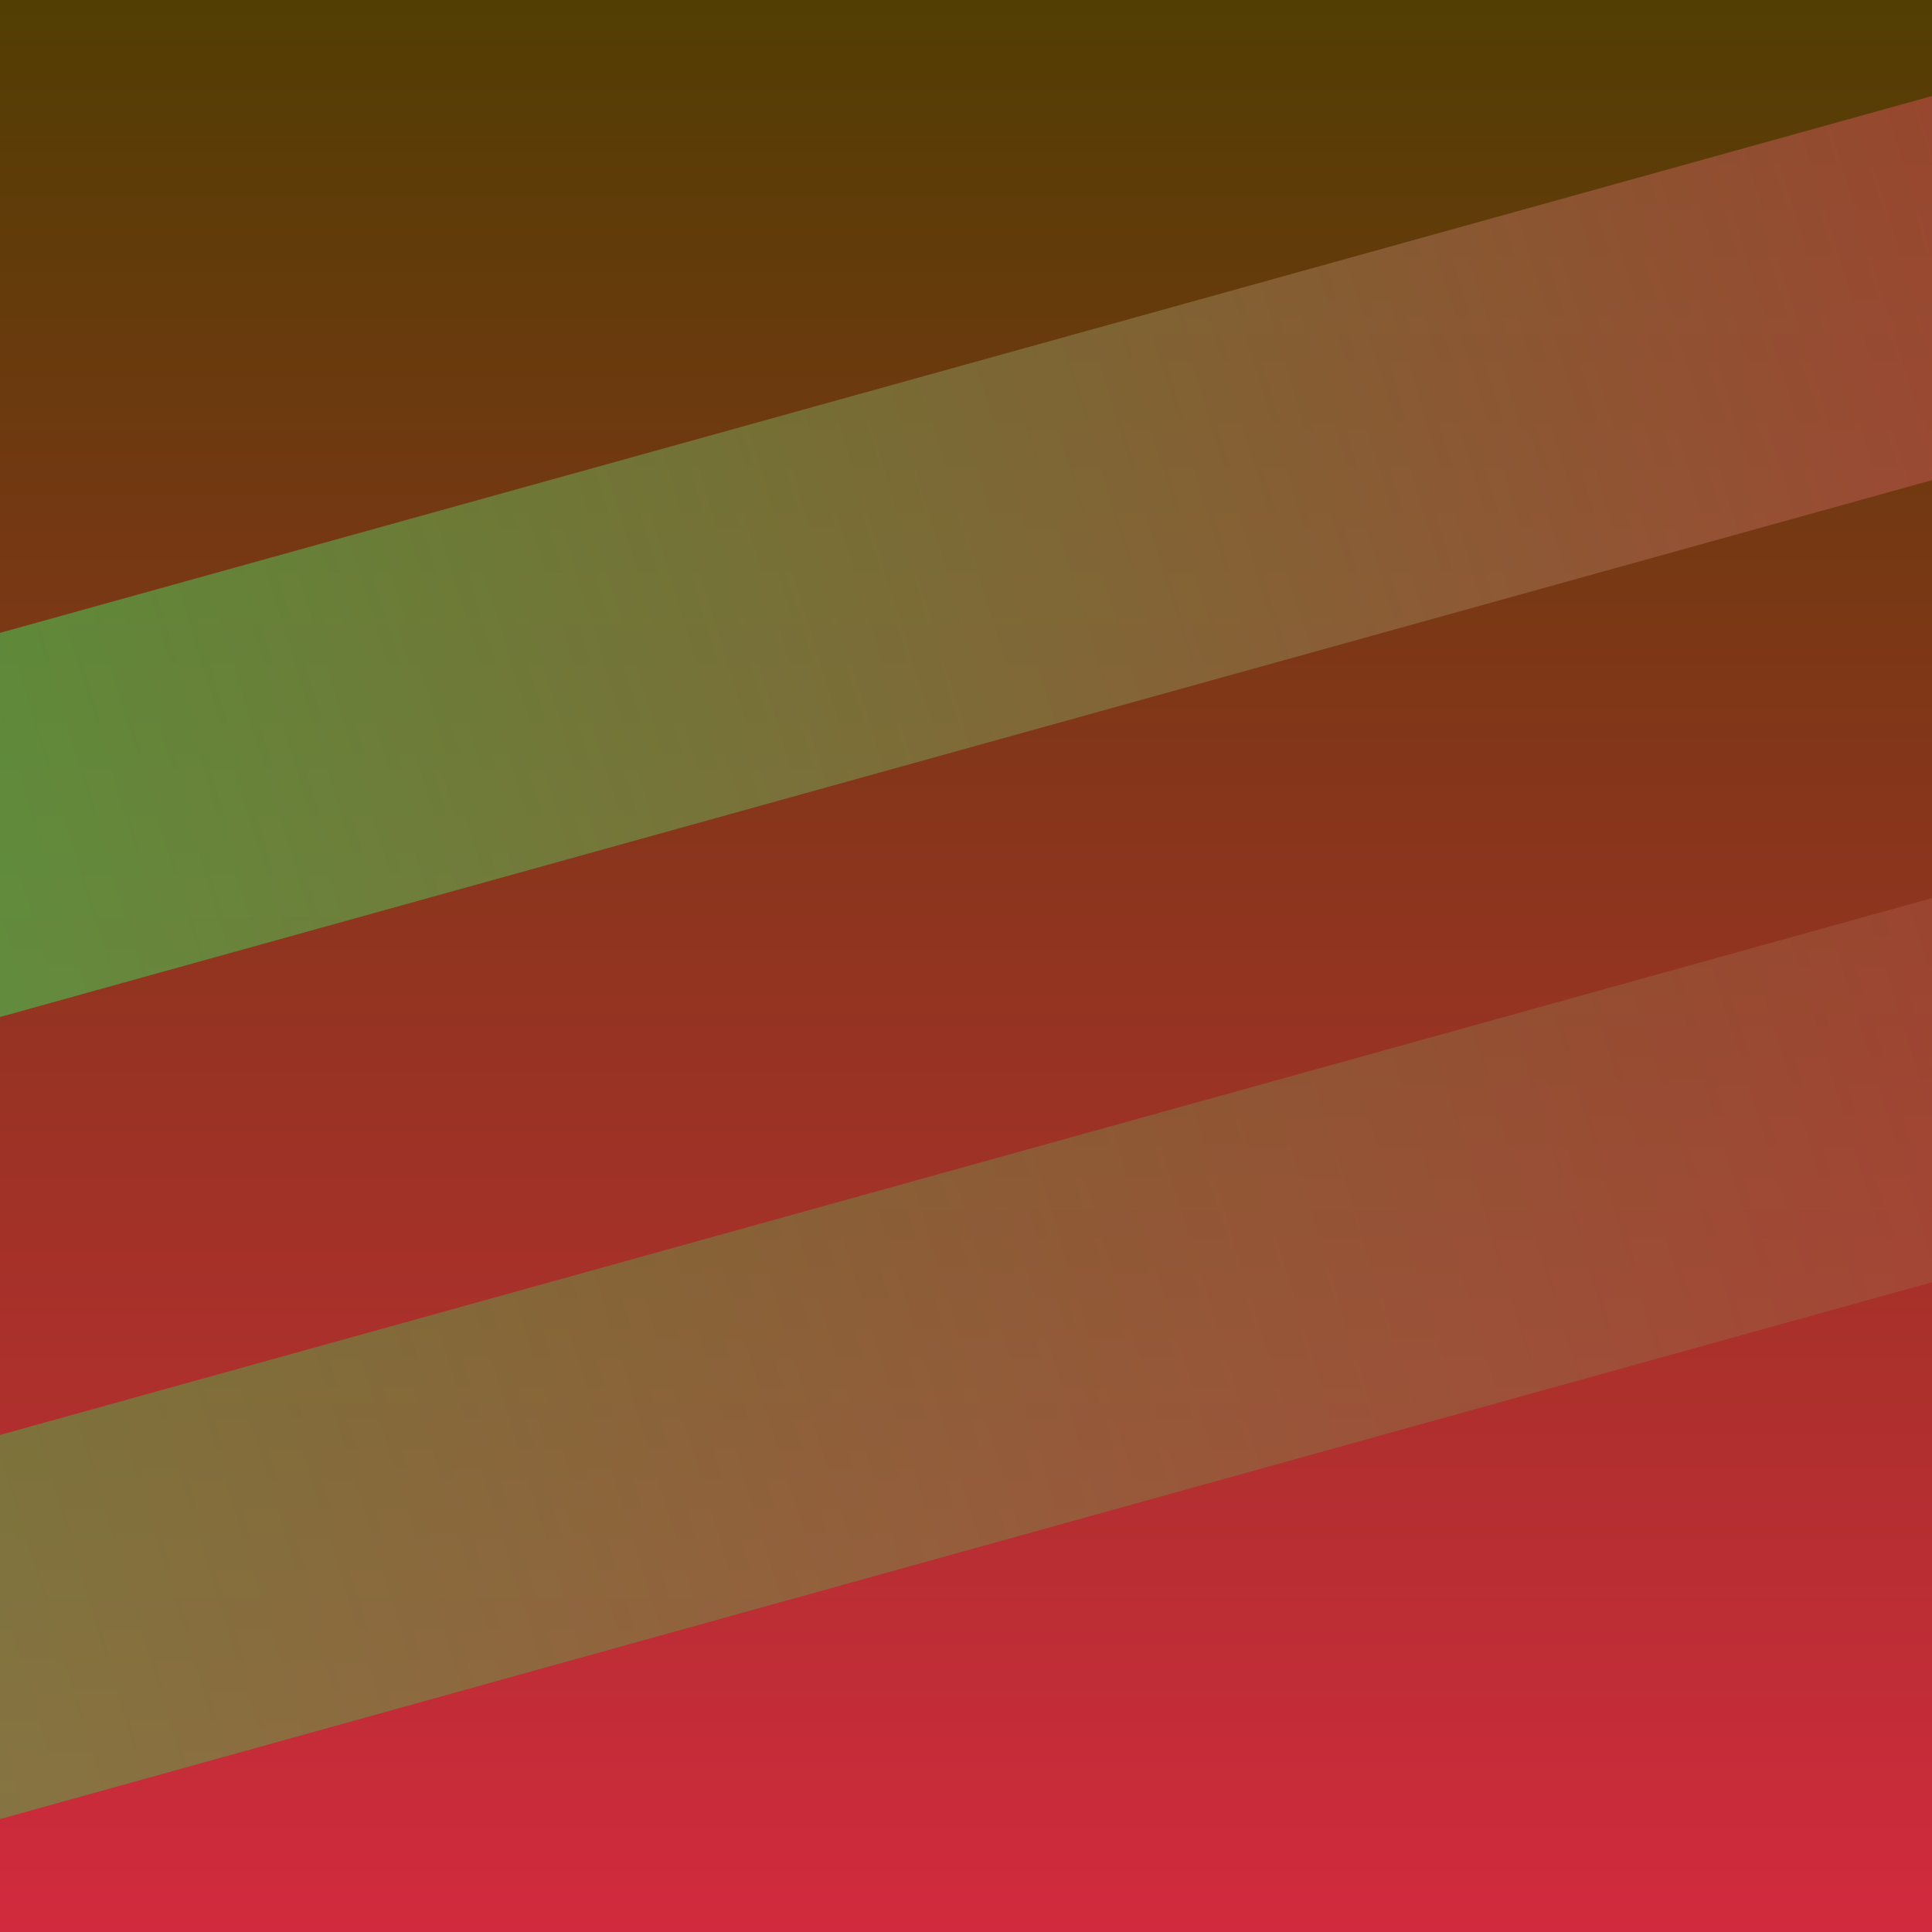
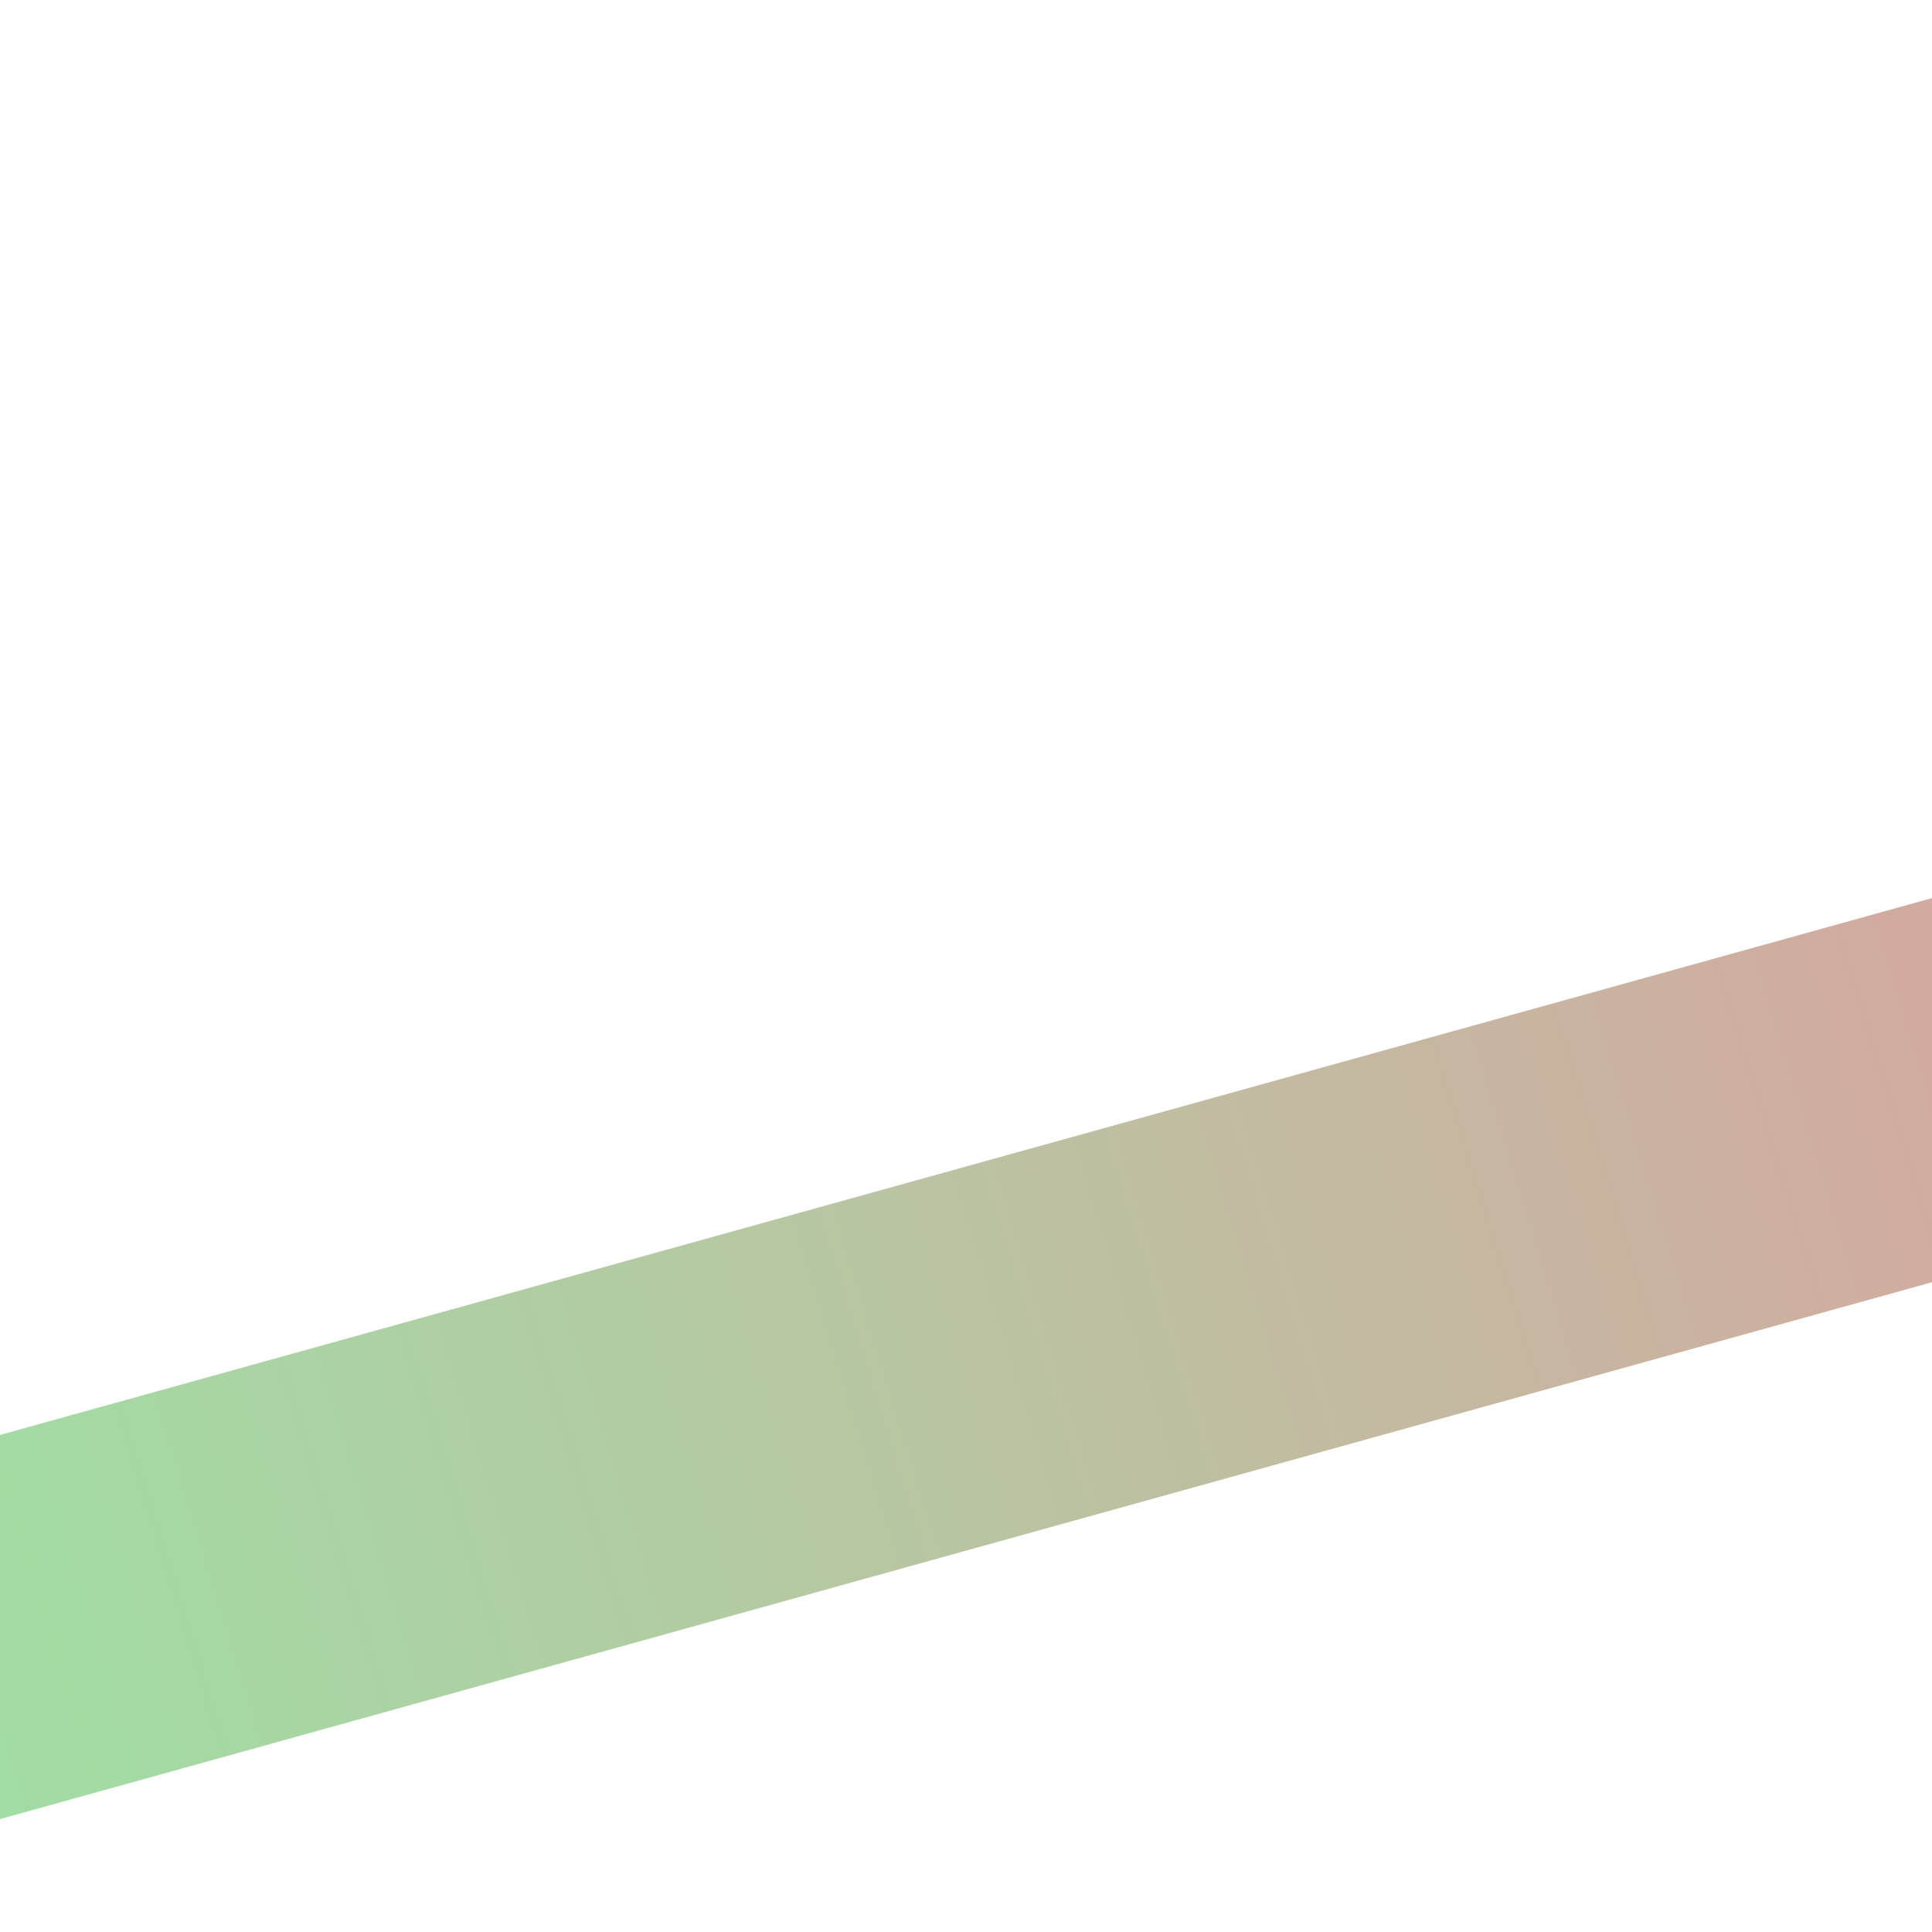
<svg xmlns="http://www.w3.org/2000/svg" viewBox="0 0 100 100">
  <defs>
    <linearGradient id="grad1-UT4C0io-I95MNb04zrJCKA" x1="0%" y1="0%" x2="0%" y2="100%">
      <stop offset="0%" style="stop-color:#513e02;stop-opacity:1" />
      <stop offset="100%" style="stop-color:#d22a3e;stop-opacity:1" />
    </linearGradient>
    <linearGradient id="grad2-UT4C0io-I95MNb04zrJCKA" x1="0%" y1="0%" x2="0%" y2="100%">
      <stop offset="0%" style="stop-color:#d22a3e;stop-opacity:1" />
      <stop offset="100%" style="stop-color:#23de4c;stop-opacity:1" />
    </linearGradient>
  </defs>
-   <rect width="100" height="100" fill="url(#grad1-UT4C0io-I95MNb04zrJCKA)" />
-   <rect x="20" y="-50" width="19.157" height="200" fill="url(#grad2-UT4C0io-I95MNb04zrJCKA)" transform="rotate(74.471 50 50)" opacity="0.7" />
  <rect x="60" y="-50" width="19.157" height="200" fill="url(#grad2-UT4C0io-I95MNb04zrJCKA)" transform="rotate(74.471 50 50)" opacity="0.5" />
</svg>